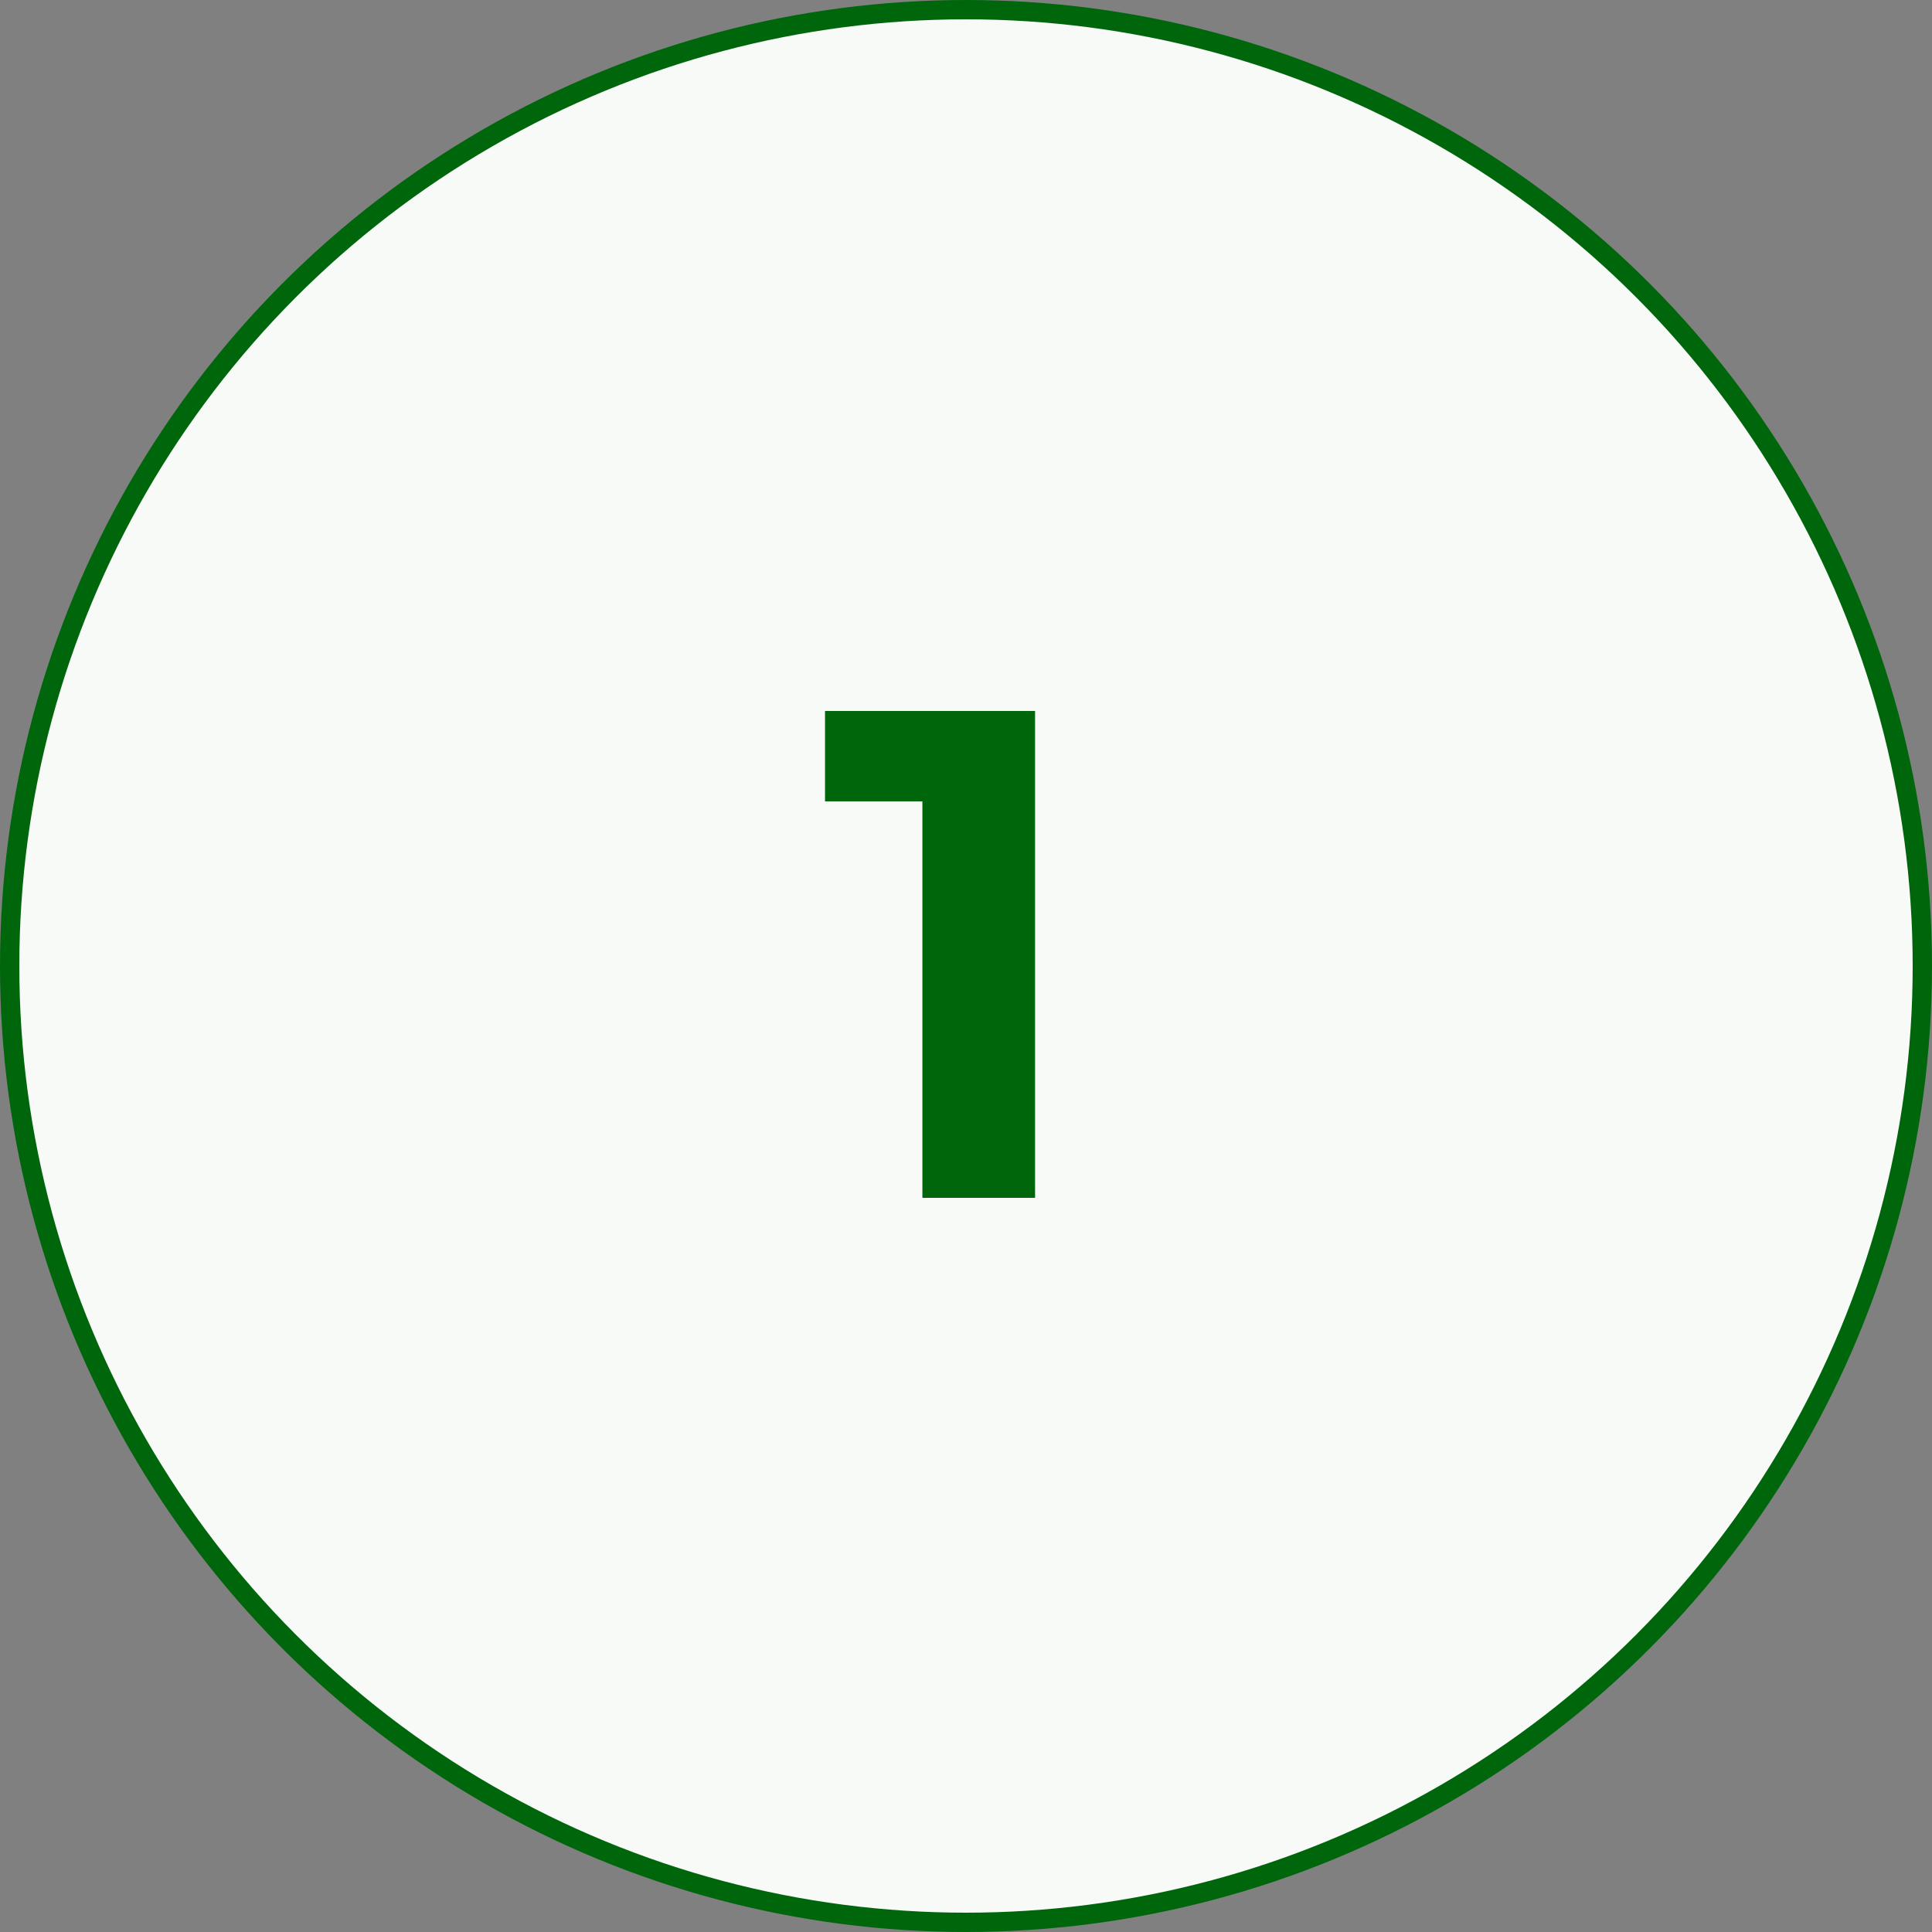
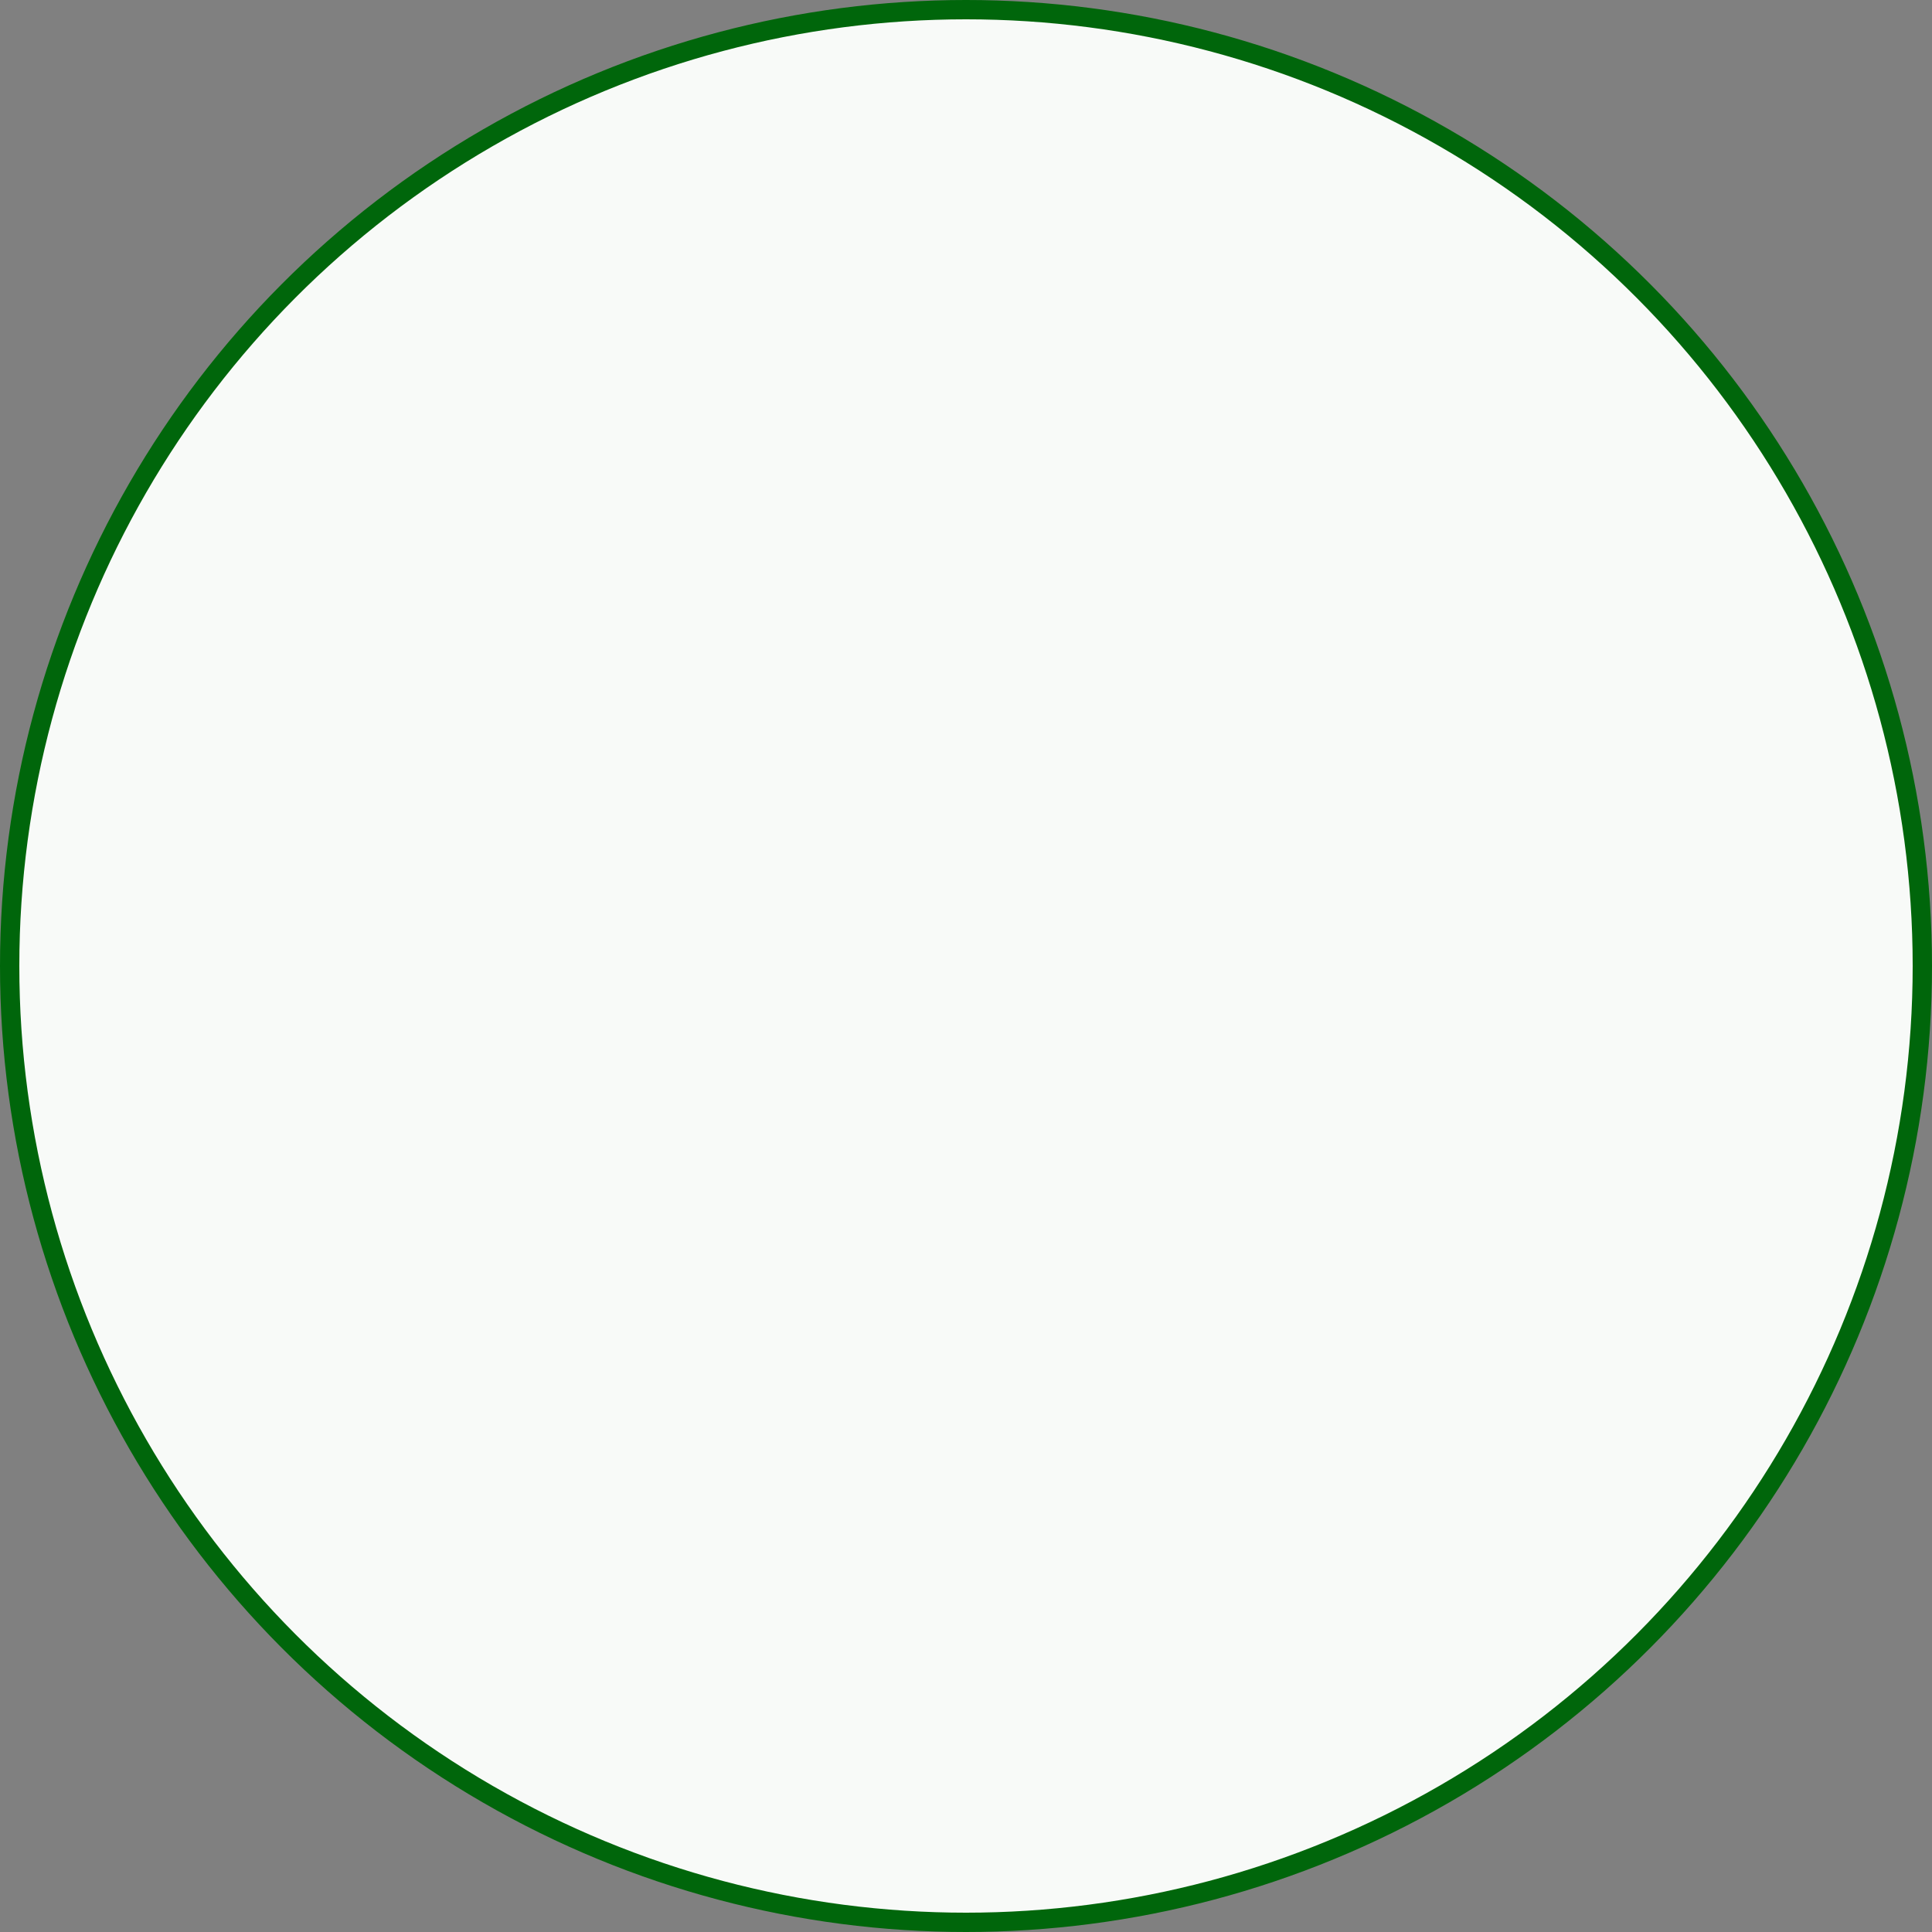
<svg xmlns="http://www.w3.org/2000/svg" width="100" height="100" viewBox="0 0 100 100" fill="none">
  <rect x="0" y="0" width="100" height="100" fill="#808080" stroke="none" />
  <circle cx="50" cy="50" r="49.5" fill="#F8FAF8" stroke="#00660B" />
-   <path d="M53.575 36.8V62H47.743V41.48H42.703V36.8H53.575Z" fill="#00660B" />
</svg>